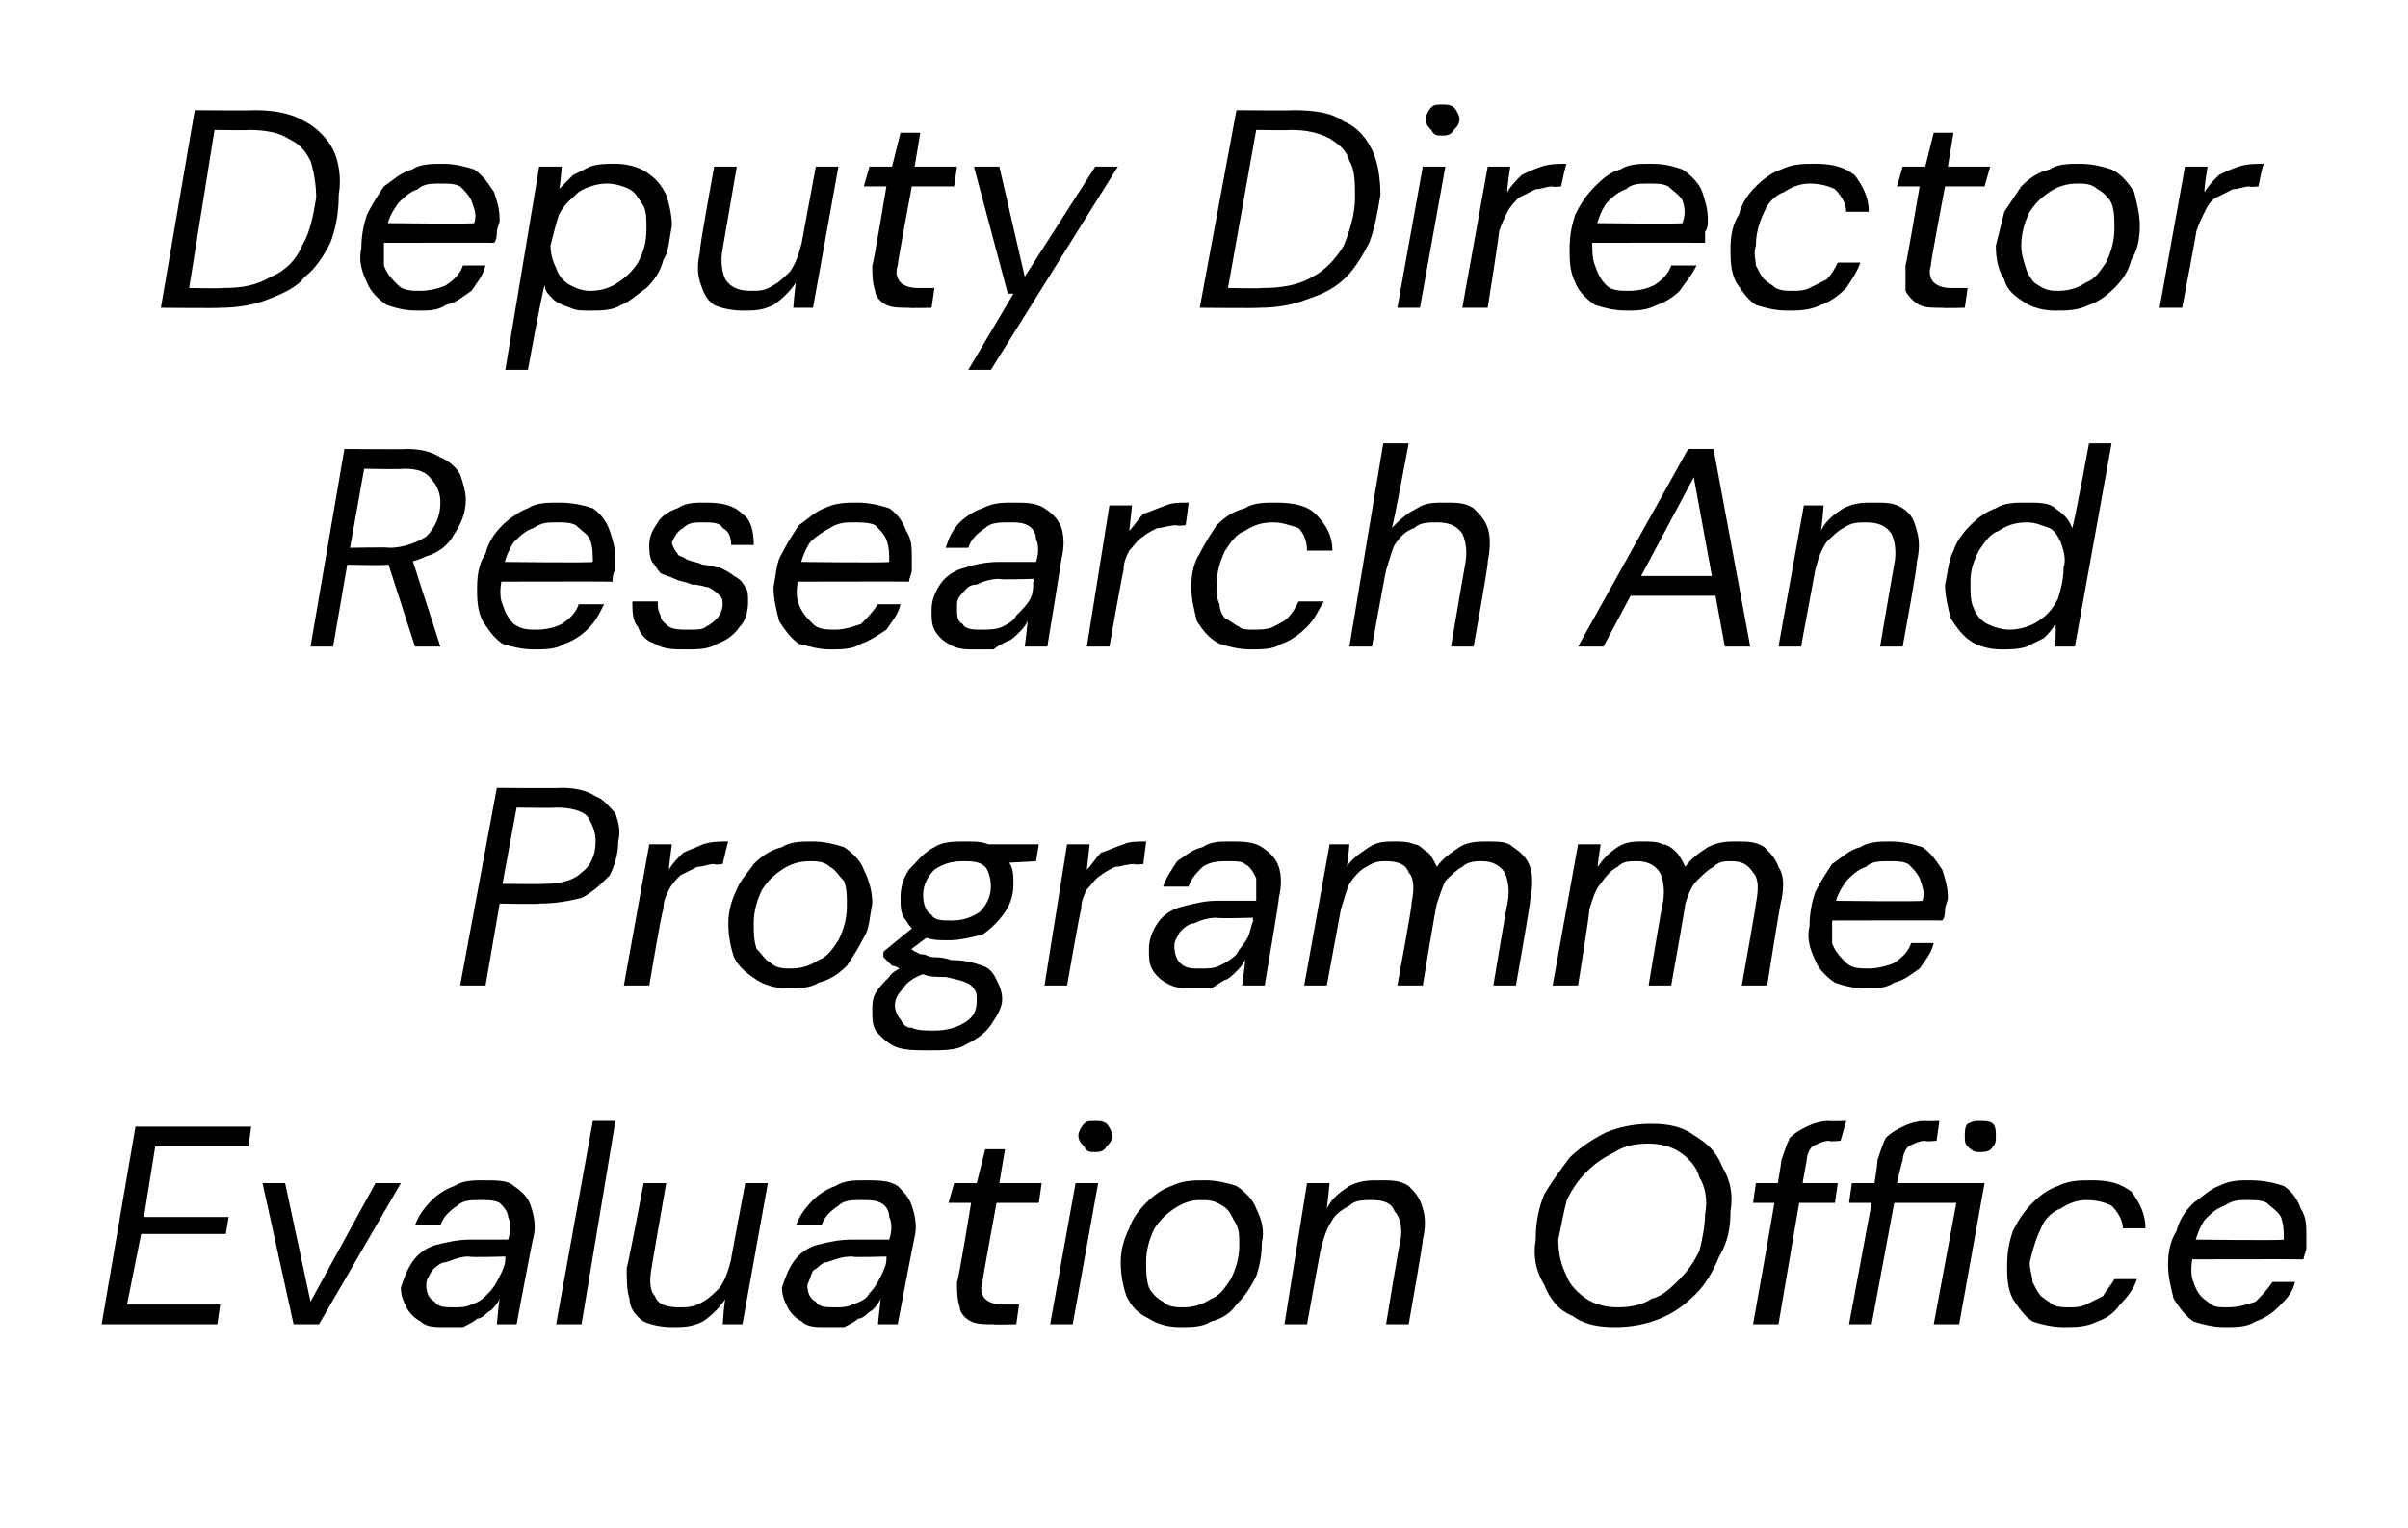
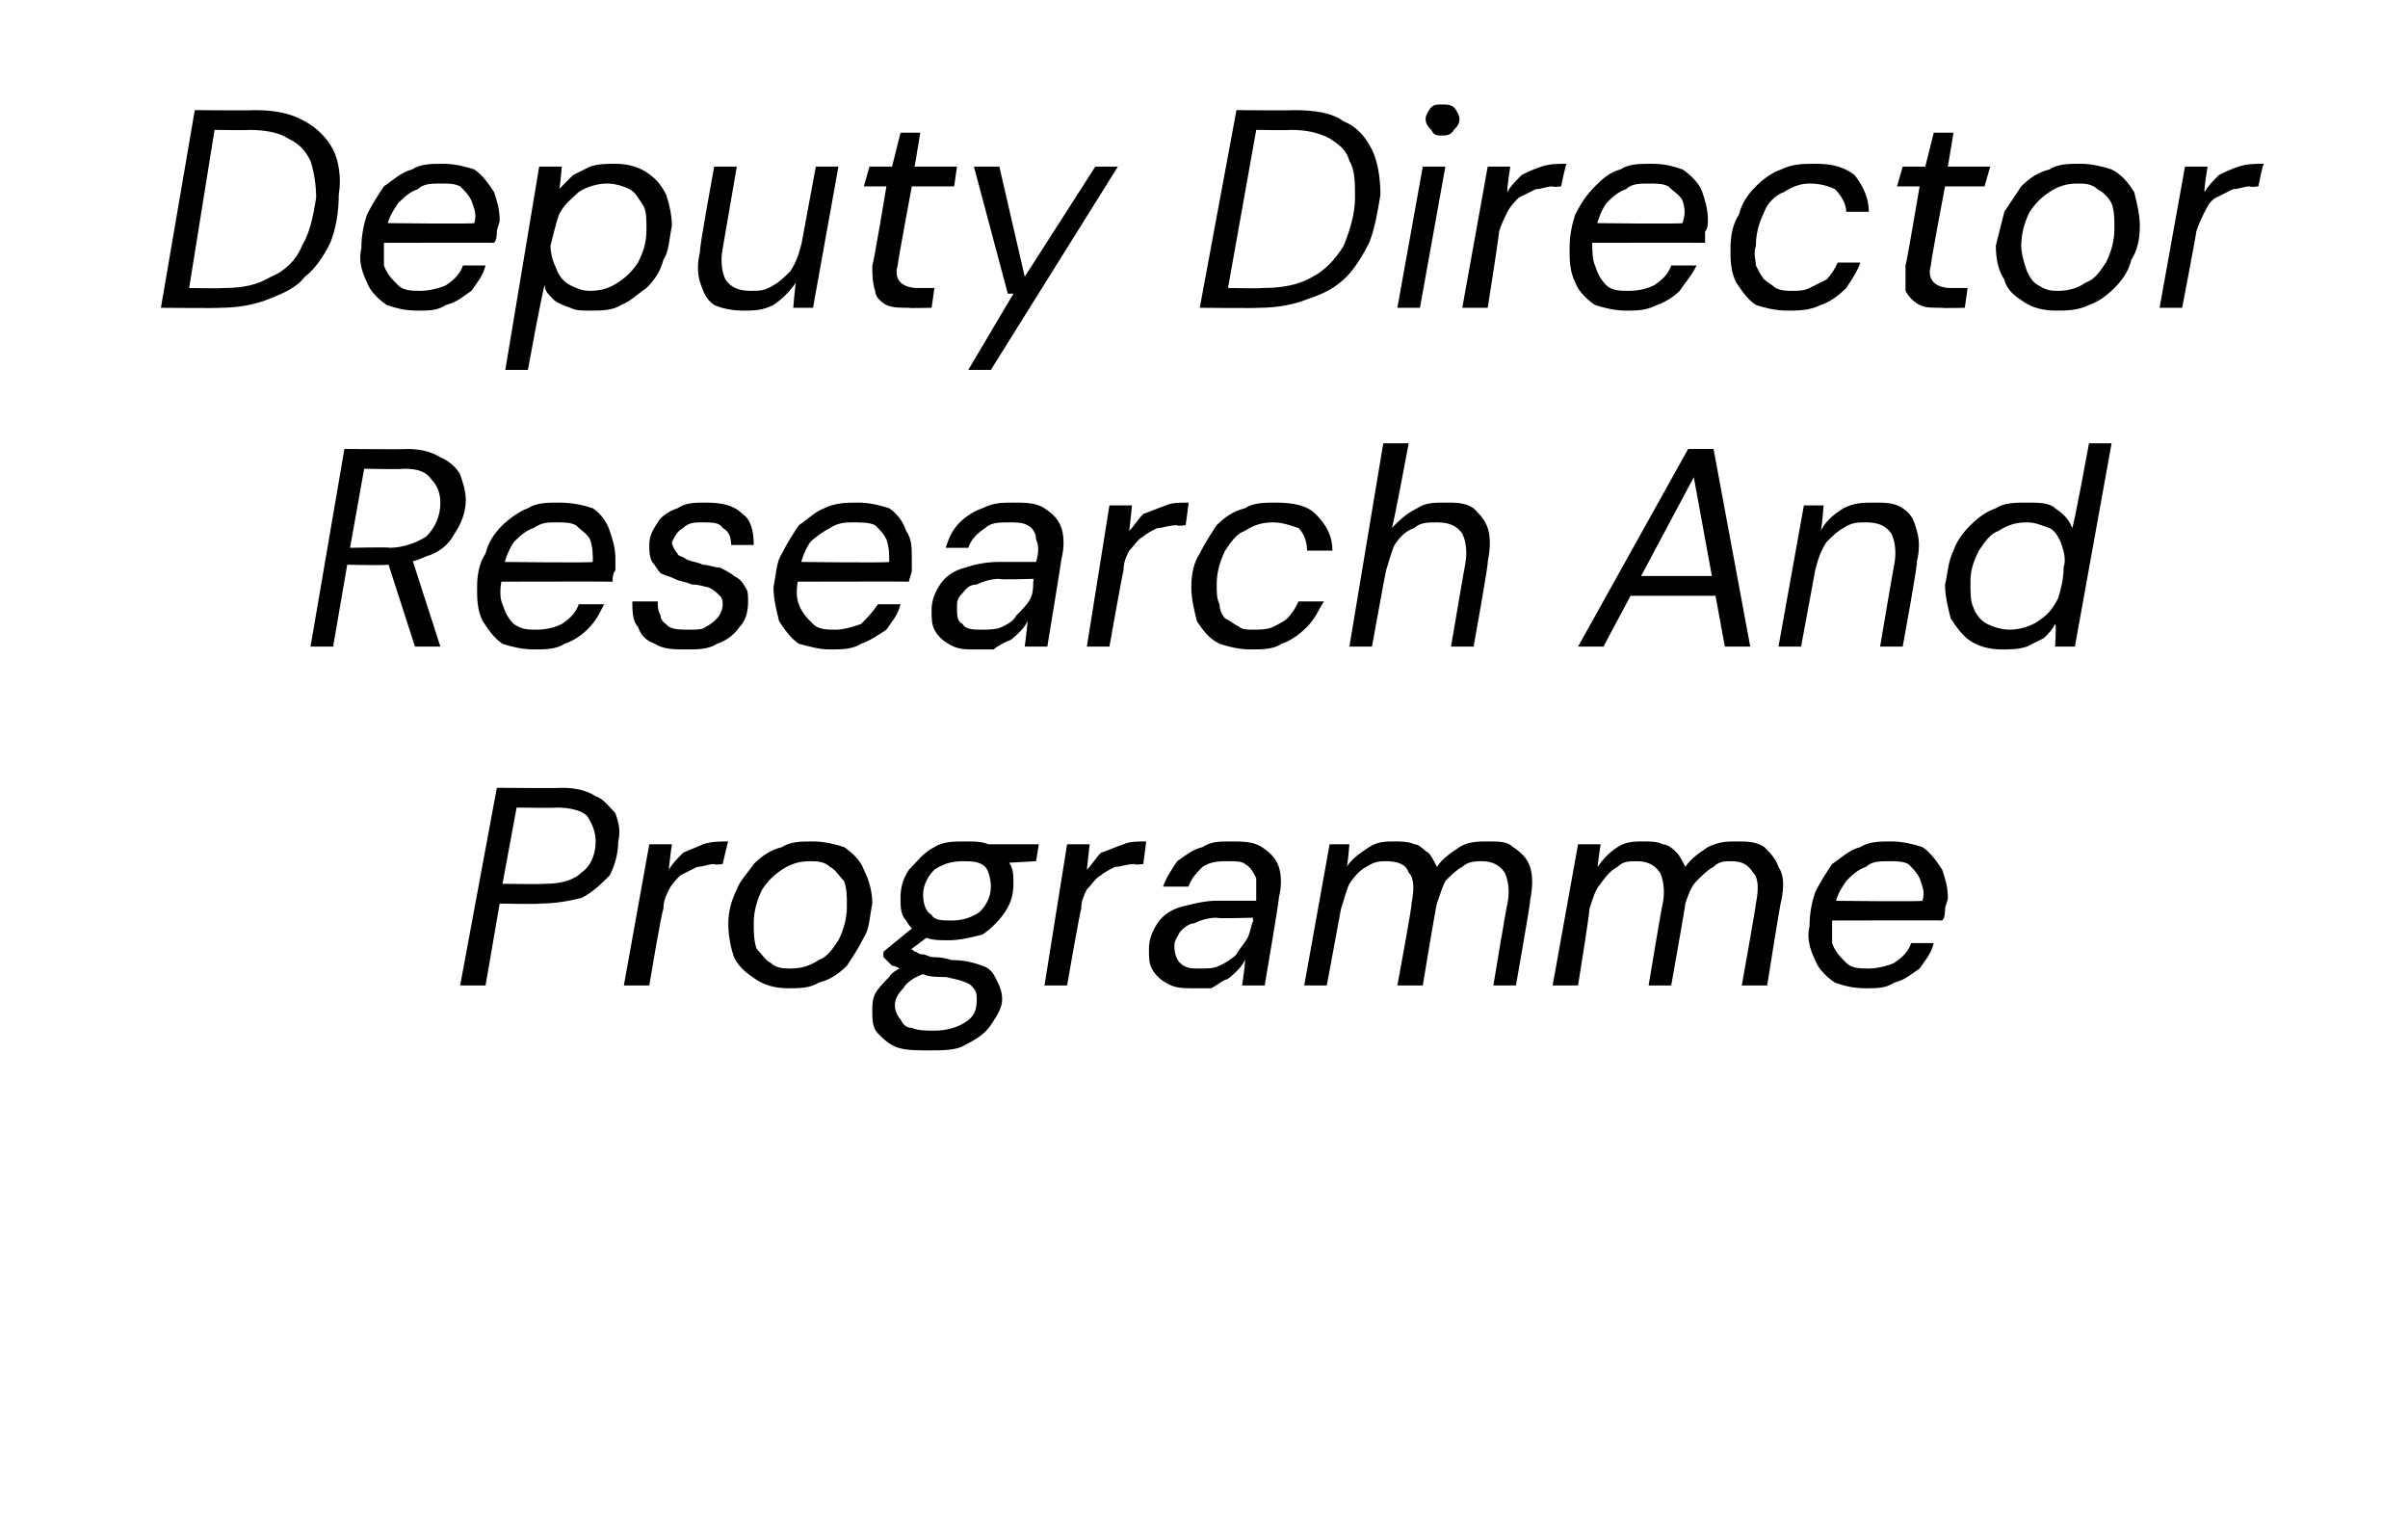
<svg xmlns="http://www.w3.org/2000/svg" version="1.1" width="85.3px" height="54.1px" viewBox="0 -1 85.3 54.1" style="top:-1px">
  <desc>Deputy Director Research And Programme Evaluation Office</desc>
  <defs />
  <g id="Polygon52217">
-     <path d="M 3.6 45.9 L 4.8 38.9 L 8.9 38.9 L 8.8 39.6 L 5.5 39.6 L 5.1 42.1 L 8.1 42.1 L 8 42.7 L 5 42.7 L 4.5 45.2 L 7.8 45.2 L 7.7 45.9 L 3.6 45.9 Z M 10.4 45.9 L 9.3 40.9 L 10.1 40.9 L 11 45.1 L 13.3 40.9 L 14.2 40.9 L 11.3 45.9 L 10.4 45.9 Z M 15.8 46 C 15.4 46 15.1 46 14.9 45.8 C 14.7 45.7 14.5 45.5 14.4 45.3 C 14.3 45.1 14.2 44.9 14.2 44.6 C 14.3 44.3 14.4 44 14.6 43.7 C 14.8 43.4 15.1 43.2 15.4 43.1 C 15.8 43 16.2 42.9 16.7 42.9 C 16.7 42.9 18 42.9 18 42.9 C 18.1 42.6 18.1 42.3 18 42.1 C 18 41.9 17.8 41.7 17.7 41.6 C 17.5 41.5 17.3 41.5 17 41.5 C 16.7 41.5 16.4 41.5 16.2 41.7 C 15.9 41.9 15.7 42.1 15.6 42.4 C 15.6 42.4 14.7 42.4 14.7 42.4 C 14.8 42.1 15 41.8 15.3 41.5 C 15.5 41.3 15.8 41.1 16.1 41 C 16.4 40.8 16.8 40.8 17.1 40.8 C 17.6 40.8 18 40.8 18.2 41 C 18.5 41.2 18.7 41.4 18.8 41.7 C 18.9 42 19 42.4 18.9 42.8 C 18.88 42.8 18.3 45.9 18.3 45.9 L 17.6 45.9 C 17.6 45.9 17.68 45.03 17.7 45 C 17.6 45.2 17.5 45.3 17.4 45.4 C 17.2 45.5 17.1 45.7 16.9 45.7 C 16.8 45.8 16.6 45.9 16.4 46 C 16.2 46 16 46 15.8 46 Z M 16.1 45.3 C 16.3 45.3 16.5 45.3 16.7 45.2 C 17 45.1 17.1 45 17.3 44.8 C 17.5 44.6 17.6 44.4 17.7 44.2 C 17.8 44 17.9 43.8 17.9 43.6 C 17.9 43.58 17.9 43.5 17.9 43.5 C 17.9 43.5 16.65 43.54 16.6 43.5 C 16.3 43.5 16.1 43.6 15.8 43.7 C 15.6 43.7 15.4 43.9 15.3 44 C 15.2 44.2 15.1 44.3 15.1 44.5 C 15.1 44.8 15.2 45 15.4 45.1 C 15.5 45.3 15.8 45.3 16.1 45.3 Z M 19.7 45.9 L 21 38.7 L 21.8 38.7 L 20.6 45.9 L 19.7 45.9 Z M 23.8 46 C 23.4 46 23 45.9 22.8 45.8 C 22.5 45.6 22.3 45.3 22.3 45 C 22.2 44.7 22.2 44.3 22.2 43.9 C 22.24 43.87 22.8 40.9 22.8 40.9 L 23.6 40.9 C 23.6 40.9 23.09 43.81 23.1 43.8 C 23 44.3 23 44.7 23.2 44.9 C 23.3 45.2 23.6 45.3 24.1 45.3 C 24.3 45.3 24.6 45.3 24.9 45.1 C 25.1 45 25.3 44.8 25.5 44.6 C 25.7 44.3 25.8 44 25.9 43.6 C 25.88 43.64 26.4 40.9 26.4 40.9 L 27.2 40.9 L 26.3 45.9 L 25.6 45.9 C 25.6 45.9 25.66 45.03 25.7 45 C 25.5 45.3 25.2 45.6 24.9 45.8 C 24.5 46 24.2 46 23.8 46 Z M 29.3 46 C 28.9 46 28.6 46 28.4 45.8 C 28.2 45.7 28 45.5 27.9 45.3 C 27.8 45.1 27.7 44.9 27.7 44.6 C 27.8 44.3 27.9 44 28.1 43.7 C 28.3 43.4 28.6 43.2 28.9 43.1 C 29.3 43 29.7 42.9 30.2 42.9 C 30.2 42.9 31.5 42.9 31.5 42.9 C 31.6 42.6 31.6 42.3 31.5 42.1 C 31.5 41.9 31.4 41.7 31.2 41.6 C 31 41.5 30.8 41.5 30.5 41.5 C 30.2 41.5 29.9 41.5 29.7 41.7 C 29.4 41.9 29.2 42.1 29.1 42.4 C 29.1 42.4 28.2 42.4 28.2 42.4 C 28.3 42.1 28.5 41.8 28.8 41.5 C 29 41.3 29.3 41.1 29.6 41 C 29.9 40.8 30.3 40.8 30.6 40.8 C 31.1 40.8 31.5 40.8 31.8 41 C 32 41.2 32.2 41.4 32.3 41.7 C 32.4 42 32.5 42.4 32.4 42.8 C 32.39 42.8 31.8 45.9 31.8 45.9 L 31.1 45.9 C 31.1 45.9 31.19 45.03 31.2 45 C 31.1 45.2 31 45.3 30.9 45.4 C 30.7 45.5 30.6 45.7 30.4 45.7 C 30.3 45.8 30.1 45.9 29.9 46 C 29.8 46 29.5 46 29.3 46 Z M 29.6 45.3 C 29.8 45.3 30 45.3 30.2 45.2 C 30.5 45.1 30.7 45 30.8 44.8 C 31 44.6 31.1 44.4 31.2 44.2 C 31.3 44 31.4 43.8 31.4 43.6 C 31.41 43.58 31.4 43.5 31.4 43.5 C 31.4 43.5 30.16 43.54 30.2 43.5 C 29.8 43.5 29.6 43.6 29.3 43.7 C 29.1 43.7 29 43.9 28.8 44 C 28.7 44.2 28.7 44.3 28.6 44.5 C 28.6 44.8 28.7 45 28.9 45.1 C 29 45.3 29.3 45.3 29.6 45.3 Z M 35.2 45.9 C 34.9 45.9 34.6 45.9 34.4 45.8 C 34.2 45.7 34 45.5 34 45.3 C 33.9 45 33.9 44.7 33.9 44.4 C 33.95 44.38 34.4 41.6 34.4 41.6 L 33.6 41.6 L 33.8 40.9 L 34.6 40.9 L 34.9 39.7 L 35.6 39.7 L 35.4 40.9 L 36.9 40.9 L 36.8 41.6 L 35.3 41.6 C 35.3 41.6 34.79 44.38 34.8 44.4 C 34.7 44.7 34.8 44.9 34.9 45 C 35 45.1 35.2 45.2 35.5 45.2 C 35.48 45.2 36.1 45.2 36.1 45.2 L 36 45.9 C 36 45.9 35.2 45.92 35.2 45.9 Z M 37.2 45.9 L 38.1 40.9 L 38.9 40.9 L 38 45.9 L 37.2 45.9 Z M 38.8 39.8 C 38.6 39.8 38.5 39.8 38.4 39.6 C 38.3 39.5 38.2 39.4 38.2 39.2 C 38.2 39.1 38.3 38.9 38.4 38.8 C 38.5 38.7 38.6 38.7 38.8 38.7 C 38.9 38.7 39.1 38.7 39.2 38.8 C 39.3 38.9 39.4 39.1 39.4 39.2 C 39.4 39.4 39.3 39.5 39.2 39.6 C 39.1 39.8 38.9 39.8 38.8 39.8 Z M 41.8 46 C 41.4 46 41 45.9 40.7 45.7 C 40.3 45.5 40.1 45.3 39.9 44.9 C 39.8 44.6 39.7 44.2 39.7 43.7 C 39.7 43.3 39.8 42.9 40 42.5 C 40.1 42.2 40.3 41.9 40.6 41.6 C 40.9 41.3 41.2 41.1 41.5 41 C 41.9 40.8 42.3 40.8 42.7 40.8 C 43.1 40.8 43.5 40.9 43.8 41 C 44.1 41.2 44.4 41.5 44.5 41.8 C 44.7 42.2 44.8 42.6 44.7 43 C 44.7 43.5 44.6 43.9 44.5 44.2 C 44.3 44.6 44.1 44.9 43.8 45.2 C 43.6 45.5 43.3 45.7 42.9 45.8 C 42.6 46 42.2 46 41.8 46 Z M 41.9 45.3 C 42.3 45.3 42.6 45.2 42.9 45 C 43.2 44.9 43.4 44.6 43.6 44.3 C 43.8 43.9 43.9 43.5 43.9 43.1 C 43.9 42.7 43.9 42.5 43.7 42.2 C 43.6 42 43.5 41.8 43.3 41.7 C 43 41.5 42.8 41.5 42.5 41.5 C 42.2 41.5 41.9 41.6 41.6 41.8 C 41.3 42 41.1 42.2 40.9 42.5 C 40.7 42.9 40.6 43.3 40.6 43.7 C 40.6 44 40.6 44.3 40.7 44.6 C 40.8 44.8 41 45 41.2 45.1 C 41.4 45.3 41.7 45.3 41.9 45.3 Z M 45.5 45.9 L 46.3 40.9 L 47.1 40.9 C 47.1 40.9 47.01 41.76 47 41.8 C 47.2 41.4 47.5 41.2 47.8 41 C 48.2 40.8 48.5 40.8 48.9 40.8 C 49.3 40.8 49.6 40.8 49.9 41 C 50.1 41.2 50.3 41.4 50.4 41.8 C 50.5 42.1 50.5 42.5 50.4 42.9 C 50.43 42.91 49.9 45.9 49.9 45.9 L 49.1 45.9 C 49.1 45.9 49.57 43 49.6 43 C 49.7 42.5 49.6 42.1 49.4 41.9 C 49.3 41.6 49 41.5 48.6 41.5 C 48.3 41.5 48 41.5 47.8 41.7 C 47.6 41.8 47.3 42 47.2 42.2 C 47 42.5 46.9 42.8 46.8 43.2 C 46.79 43.16 46.3 45.9 46.3 45.9 L 45.5 45.9 Z M 57.2 46 C 56.6 46 56.1 45.9 55.7 45.6 C 55.2 45.4 54.9 45 54.7 44.5 C 54.4 44 54.3 43.5 54.4 42.9 C 54.4 42.3 54.5 41.8 54.7 41.3 C 55 40.8 55.3 40.4 55.6 40 C 56 39.6 56.5 39.3 56.9 39.1 C 57.4 38.9 57.9 38.8 58.5 38.8 C 59.1 38.8 59.6 38.9 60 39.2 C 60.5 39.5 60.8 39.8 61 40.3 C 61.3 40.8 61.4 41.3 61.3 41.9 C 61.3 42.5 61.2 43 60.9 43.5 C 60.7 44 60.4 44.5 60.1 44.8 C 59.7 45.2 59.3 45.5 58.8 45.7 C 58.3 45.9 57.8 46 57.2 46 Z M 57.3 45.3 C 57.8 45.3 58.2 45.2 58.5 45 C 58.9 44.9 59.2 44.6 59.5 44.3 C 59.8 44 60 43.7 60.2 43.3 C 60.3 42.9 60.4 42.4 60.4 42 C 60.5 41.5 60.4 41 60.2 40.7 C 60.1 40.3 59.8 40 59.5 39.8 C 59.2 39.6 58.8 39.5 58.4 39.5 C 57.9 39.5 57.5 39.6 57.2 39.8 C 56.8 40 56.5 40.2 56.2 40.5 C 55.9 40.8 55.7 41.1 55.5 41.5 C 55.4 41.9 55.3 42.4 55.2 42.9 C 55.2 43.4 55.3 43.8 55.5 44.2 C 55.6 44.5 55.9 44.8 56.2 45 C 56.5 45.2 56.9 45.3 57.3 45.3 Z M 62.1 45.9 C 62.1 45.9 63.14 40.1 63.1 40.1 C 63.2 39.8 63.3 39.5 63.4 39.3 C 63.6 39.1 63.8 39 64 38.9 C 64.2 38.8 64.5 38.7 64.8 38.7 C 64.8 38.72 65.4 38.7 65.4 38.7 L 65.2 39.4 C 65.2 39.4 64.81 39.44 64.8 39.4 C 64.6 39.4 64.4 39.5 64.2 39.6 C 64.1 39.7 64 39.9 64 40.1 C 63.98 40.12 63 45.9 63 45.9 L 62.1 45.9 Z M 62.1 41.6 L 62.2 40.9 L 65.1 40.9 L 65 41.6 L 62.1 41.6 Z M 65.5 45.9 L 66.3 41.6 L 65.5 41.6 L 65.6 40.9 L 66.4 40.9 C 66.4 40.9 66.53 40.1 66.5 40.1 C 66.6 39.8 66.7 39.5 66.8 39.3 C 67 39.1 67.2 39 67.4 38.9 C 67.6 38.8 67.9 38.7 68.2 38.7 C 68.2 38.72 68.7 38.7 68.7 38.7 L 68.6 39.4 C 68.6 39.4 68.2 39.44 68.2 39.4 C 68 39.4 67.8 39.5 67.6 39.6 C 67.5 39.7 67.4 39.9 67.4 40.1 C 67.37 40.12 67.2 40.9 67.2 40.9 L 70.3 40.9 L 69.4 45.9 L 68.5 45.9 L 69.3 41.6 L 67.1 41.6 L 66.3 45.9 L 65.5 45.9 Z M 70.1 39.8 C 70 39.8 69.9 39.8 69.7 39.6 C 69.6 39.5 69.6 39.4 69.6 39.2 C 69.6 39.1 69.6 38.9 69.7 38.8 C 69.9 38.7 70 38.7 70.1 38.7 C 70.3 38.7 70.5 38.7 70.6 38.8 C 70.7 38.9 70.7 39.1 70.7 39.2 C 70.7 39.4 70.7 39.5 70.6 39.6 C 70.5 39.8 70.3 39.8 70.1 39.8 Z M 73.1 46 C 72.7 46 72.3 45.9 72 45.8 C 71.7 45.6 71.5 45.3 71.3 45 C 71.1 44.6 71.1 44.2 71.1 43.8 C 71.1 43.3 71.2 42.9 71.3 42.6 C 71.5 42.2 71.7 41.9 72 41.6 C 72.3 41.3 72.6 41.1 72.9 41 C 73.3 40.8 73.7 40.8 74.1 40.8 C 74.7 40.8 75.1 40.9 75.5 41.2 C 75.8 41.6 76 42 76 42.5 C 76 42.5 75.2 42.5 75.2 42.5 C 75.2 42.2 75 41.9 74.8 41.7 C 74.6 41.6 74.3 41.5 73.9 41.5 C 73.6 41.5 73.3 41.6 73 41.8 C 72.7 41.9 72.4 42.2 72.3 42.5 C 72.1 42.9 72 43.3 71.9 43.7 C 71.9 44 72 44.2 72 44.4 C 72.1 44.6 72.2 44.8 72.3 44.9 C 72.4 45 72.6 45.1 72.7 45.2 C 72.9 45.3 73.1 45.3 73.3 45.3 C 73.5 45.3 73.7 45.3 73.9 45.2 C 74.1 45.1 74.3 45 74.5 44.9 C 74.6 44.7 74.8 44.5 74.9 44.3 C 74.9 44.3 75.7 44.3 75.7 44.3 C 75.6 44.6 75.4 44.9 75.1 45.2 C 74.9 45.5 74.6 45.7 74.3 45.8 C 73.9 46 73.5 46 73.1 46 Z M 78.8 46 C 78.4 46 78 45.9 77.7 45.8 C 77.4 45.6 77.2 45.3 77 45 C 76.9 44.6 76.8 44.2 76.8 43.8 C 76.8 43.3 76.9 42.9 77.1 42.6 C 77.2 42.2 77.4 41.9 77.7 41.6 C 78 41.4 78.3 41.1 78.6 41 C 79 40.8 79.3 40.8 79.7 40.8 C 80.2 40.8 80.6 40.9 80.9 41 C 81.2 41.2 81.4 41.5 81.5 41.8 C 81.7 42.1 81.7 42.4 81.7 42.8 C 81.7 42.9 81.7 43.1 81.7 43.2 C 81.7 43.3 81.6 43.5 81.6 43.6 C 81.59 43.59 77.5 43.6 77.5 43.6 L 77.6 42.9 C 77.6 42.9 80.88 42.94 80.9 42.9 C 80.9 42.6 80.9 42.4 80.8 42.1 C 80.7 41.9 80.5 41.8 80.3 41.6 C 80.1 41.5 79.9 41.5 79.6 41.5 C 79.3 41.5 79.1 41.5 78.8 41.7 C 78.5 41.8 78.3 42 78.1 42.2 C 77.9 42.5 77.8 42.8 77.7 43.2 C 77.7 43.2 77.7 43.4 77.7 43.4 C 77.6 43.8 77.6 44.2 77.7 44.4 C 77.8 44.7 77.9 44.9 78.2 45.1 C 78.4 45.3 78.6 45.3 78.9 45.3 C 79.3 45.3 79.6 45.2 79.9 45.1 C 80.1 44.9 80.3 44.7 80.5 44.4 C 80.5 44.4 81.3 44.4 81.3 44.4 C 81.2 44.8 81 45 80.7 45.3 C 80.5 45.5 80.2 45.7 79.9 45.8 C 79.6 46 79.2 46 78.8 46 Z " stroke="none" fill="#000" />
-   </g>
+     </g>
  <g id="Polygon52216">
    <path d="M 16.3 33.9 L 17.6 26.9 C 17.6 26.9 19.86 26.92 19.9 26.9 C 20.4 26.9 20.8 27 21.1 27.2 C 21.4 27.3 21.6 27.6 21.8 27.8 C 21.9 28.1 22 28.4 21.9 28.8 C 21.9 29.2 21.8 29.6 21.6 30 C 21.3 30.3 21 30.6 20.6 30.8 C 20.2 30.9 19.7 31 19.1 31 C 19.14 31.03 17.7 31 17.7 31 L 17.2 33.9 L 16.3 33.9 Z M 17.8 30.3 C 17.8 30.3 19.25 30.32 19.3 30.3 C 19.8 30.3 20.3 30.2 20.6 29.9 C 20.9 29.7 21.1 29.3 21.1 28.8 C 21.1 28.5 21 28.2 20.8 27.9 C 20.6 27.7 20.2 27.6 19.7 27.6 C 19.72 27.62 18.3 27.6 18.3 27.6 L 17.8 30.3 Z M 22.1 33.9 L 23 28.9 L 23.8 28.9 C 23.8 28.9 23.68 29.78 23.7 29.8 C 23.8 29.6 24 29.4 24.2 29.2 C 24.4 29.1 24.7 29 24.9 28.9 C 25.2 28.8 25.5 28.8 25.8 28.8 C 25.79 28.76 25.6 29.6 25.6 29.6 C 25.6 29.6 25.34 29.64 25.3 29.6 C 25.1 29.6 24.9 29.7 24.7 29.7 C 24.5 29.8 24.3 29.9 24.1 30 C 24 30.1 23.8 30.3 23.7 30.5 C 23.6 30.7 23.5 30.9 23.5 31.2 C 23.45 31.19 23 33.9 23 33.9 L 22.1 33.9 Z M 27.9 34 C 27.5 34 27.1 33.9 26.8 33.7 C 26.5 33.5 26.2 33.3 26 32.9 C 25.9 32.6 25.8 32.2 25.8 31.7 C 25.8 31.3 25.9 30.9 26.1 30.5 C 26.2 30.2 26.5 29.9 26.7 29.6 C 27 29.3 27.3 29.1 27.7 29 C 28 28.8 28.4 28.8 28.8 28.8 C 29.2 28.8 29.6 28.9 29.9 29 C 30.2 29.2 30.5 29.5 30.6 29.8 C 30.8 30.2 30.9 30.6 30.9 31 C 30.8 31.5 30.8 31.9 30.6 32.2 C 30.4 32.6 30.2 32.9 30 33.2 C 29.7 33.5 29.4 33.7 29 33.8 C 28.7 34 28.3 34 27.9 34 Z M 28 33.3 C 28.4 33.3 28.7 33.2 29 33 C 29.3 32.9 29.5 32.6 29.7 32.3 C 29.9 31.9 30 31.5 30 31.1 C 30 30.7 30 30.5 29.9 30.2 C 29.7 30 29.6 29.8 29.4 29.7 C 29.2 29.5 28.9 29.5 28.7 29.5 C 28.3 29.5 28 29.6 27.7 29.8 C 27.4 30 27.2 30.2 27 30.5 C 26.8 30.9 26.7 31.3 26.7 31.7 C 26.7 32 26.7 32.3 26.8 32.6 C 27 32.8 27.1 33 27.3 33.1 C 27.5 33.3 27.8 33.3 28 33.3 Z M 32.9 36.2 C 32.5 36.2 32.1 36.2 31.8 36.1 C 31.5 36 31.3 35.8 31.1 35.6 C 30.9 35.4 30.9 35.1 30.9 34.8 C 30.9 34.6 30.9 34.4 31 34.2 C 31.1 34 31.3 33.8 31.5 33.6 C 31.6 33.4 31.9 33.3 32.2 33.1 C 32.2 33.1 32.7 33.5 32.7 33.5 C 32.4 33.6 32.1 33.8 32 34 C 31.8 34.2 31.7 34.4 31.7 34.6 C 31.7 34.8 31.8 35 31.9 35.1 C 32 35.3 32.1 35.4 32.3 35.4 C 32.5 35.5 32.8 35.5 33.1 35.5 C 33.5 35.5 33.9 35.4 34.2 35.2 C 34.5 35 34.6 34.8 34.6 34.4 C 34.6 34.2 34.6 34.1 34.4 33.9 C 34.3 33.8 34 33.7 33.5 33.6 C 33.2 33.6 32.9 33.6 32.7 33.5 C 32.4 33.5 32.2 33.4 32 33.4 C 31.9 33.3 31.7 33.2 31.6 33.2 C 31.5 33.1 31.4 33 31.3 32.9 C 31.28 32.9 31.3 32.7 31.3 32.7 L 32.4 31.8 L 33.1 32 L 31.9 32.9 C 31.9 32.9 32.12 32.5 32.1 32.5 C 32.2 32.6 32.3 32.6 32.4 32.7 C 32.5 32.7 32.5 32.8 32.7 32.8 C 32.8 32.8 32.9 32.9 33.1 32.9 C 33.2 32.9 33.4 32.9 33.7 33 C 34.2 33 34.5 33.1 34.8 33.2 C 35.1 33.3 35.2 33.5 35.3 33.7 C 35.4 33.9 35.5 34.1 35.5 34.4 C 35.5 34.7 35.3 35 35.1 35.3 C 34.9 35.6 34.6 35.8 34.2 36 C 33.9 36.2 33.4 36.2 32.9 36.2 Z M 33.6 32.3 C 33.2 32.3 32.9 32.3 32.6 32.1 C 32.4 32 32.2 31.8 32.1 31.6 C 31.9 31.4 31.9 31.1 31.9 30.8 C 31.9 30.4 32 30.1 32.2 29.8 C 32.5 29.5 32.7 29.2 33.1 29 C 33.4 28.8 33.8 28.8 34.2 28.8 C 34.6 28.8 34.9 28.8 35.2 29 C 35.4 29.1 35.6 29.3 35.7 29.5 C 35.9 29.7 35.9 30 35.9 30.3 C 35.9 30.7 35.8 31 35.6 31.3 C 35.4 31.6 35.1 31.9 34.8 32.1 C 34.4 32.2 34 32.3 33.6 32.3 Z M 33.7 31.6 C 34.1 31.6 34.4 31.5 34.7 31.3 C 34.9 31.1 35.1 30.8 35.1 30.4 C 35.1 30.1 35 29.8 34.9 29.7 C 34.7 29.5 34.4 29.5 34.1 29.5 C 33.7 29.5 33.4 29.6 33.1 29.8 C 32.9 30 32.7 30.3 32.7 30.7 C 32.7 31 32.8 31.3 33 31.4 C 33.1 31.6 33.4 31.6 33.7 31.6 Z M 34.9 29.6 L 34.8 28.9 L 36.8 28.9 L 36.7 29.5 L 34.9 29.6 Z M 37 33.9 L 37.8 28.9 L 38.6 28.9 C 38.6 28.9 38.5 29.78 38.5 29.8 C 38.7 29.6 38.8 29.4 39 29.2 C 39.3 29.1 39.5 29 39.8 28.9 C 40 28.8 40.3 28.8 40.6 28.8 C 40.61 28.76 40.5 29.6 40.5 29.6 C 40.5 29.6 40.16 29.64 40.2 29.6 C 39.9 29.6 39.7 29.7 39.5 29.7 C 39.3 29.8 39.1 29.9 39 30 C 38.8 30.1 38.7 30.3 38.5 30.5 C 38.4 30.7 38.3 30.9 38.3 31.2 C 38.27 31.19 37.8 33.9 37.8 33.9 L 37 33.9 Z M 42.3 34 C 41.9 34 41.6 34 41.3 33.8 C 41.1 33.7 40.9 33.5 40.8 33.3 C 40.7 33.1 40.7 32.9 40.7 32.6 C 40.7 32.3 40.8 32 41 31.7 C 41.2 31.4 41.5 31.2 41.9 31.1 C 42.3 31 42.7 30.9 43.1 30.9 C 43.1 30.9 44.5 30.9 44.5 30.9 C 44.5 30.6 44.5 30.3 44.5 30.1 C 44.4 29.9 44.3 29.7 44.1 29.6 C 44 29.5 43.8 29.5 43.5 29.5 C 43.2 29.5 42.9 29.5 42.6 29.7 C 42.4 29.9 42.2 30.1 42.1 30.4 C 42.1 30.4 41.2 30.4 41.2 30.4 C 41.3 30.1 41.5 29.8 41.7 29.5 C 42 29.3 42.2 29.1 42.6 29 C 42.9 28.8 43.2 28.8 43.6 28.8 C 44 28.8 44.4 28.8 44.7 29 C 45 29.2 45.2 29.4 45.3 29.7 C 45.4 30 45.4 30.4 45.3 30.8 C 45.33 30.8 44.8 33.9 44.8 33.9 L 44 33.9 C 44 33.9 44.13 33.03 44.1 33 C 44 33.2 43.9 33.3 43.8 33.4 C 43.7 33.5 43.5 33.7 43.4 33.7 C 43.2 33.8 43.1 33.9 42.9 34 C 42.7 34 42.5 34 42.3 34 Z M 42.5 33.3 C 42.8 33.3 43 33.3 43.2 33.2 C 43.4 33.1 43.6 33 43.8 32.8 C 43.9 32.6 44.1 32.4 44.2 32.2 C 44.3 32 44.3 31.8 44.4 31.6 C 44.35 31.58 44.4 31.5 44.4 31.5 C 44.4 31.5 43.1 31.54 43.1 31.5 C 42.8 31.5 42.5 31.6 42.3 31.7 C 42.1 31.7 41.9 31.9 41.8 32 C 41.7 32.2 41.6 32.3 41.6 32.5 C 41.6 32.8 41.7 33 41.8 33.1 C 42 33.3 42.2 33.3 42.5 33.3 Z M 46.2 33.9 L 47.1 28.9 L 47.8 28.9 C 47.8 28.9 47.74 29.68 47.7 29.7 C 47.9 29.4 48.2 29.2 48.5 29 C 48.8 28.8 49.1 28.8 49.4 28.8 C 49.6 28.8 49.9 28.8 50.1 28.9 C 50.3 28.9 50.4 29.1 50.6 29.2 C 50.7 29.3 50.8 29.5 50.9 29.7 C 51.1 29.4 51.4 29.2 51.7 29 C 52 28.8 52.4 28.8 52.7 28.8 C 53.1 28.8 53.4 28.8 53.6 29 C 53.9 29.2 54.1 29.4 54.2 29.7 C 54.3 30 54.3 30.4 54.2 30.9 C 54.23 30.91 53.7 33.9 53.7 33.9 L 52.9 33.9 C 52.9 33.9 53.38 31 53.4 31 C 53.5 30.5 53.4 30.1 53.3 29.9 C 53.1 29.6 52.8 29.5 52.5 29.5 C 52.3 29.5 52 29.5 51.8 29.7 C 51.6 29.8 51.4 30 51.2 30.2 C 51.1 30.4 51 30.7 50.9 31 C 50.87 31.05 50.4 33.9 50.4 33.9 L 49.5 33.9 C 49.5 33.9 50.04 31 50 31 C 50.1 30.5 50.1 30.1 49.9 29.9 C 49.8 29.6 49.5 29.5 49.1 29.5 C 48.9 29.5 48.7 29.5 48.4 29.7 C 48.2 29.8 48 30 47.8 30.3 C 47.7 30.5 47.6 30.9 47.5 31.2 C 47.49 31.24 47 33.9 47 33.9 L 46.2 33.9 Z M 55 33.9 L 55.9 28.9 L 56.7 28.9 C 56.7 28.9 56.58 29.68 56.6 29.7 C 56.8 29.4 57 29.2 57.3 29 C 57.6 28.8 57.9 28.8 58.2 28.8 C 58.5 28.8 58.7 28.8 58.9 28.9 C 59.1 28.9 59.3 29.1 59.4 29.2 C 59.5 29.3 59.6 29.5 59.7 29.7 C 59.9 29.4 60.2 29.2 60.5 29 C 60.9 28.8 61.2 28.8 61.5 28.8 C 61.9 28.8 62.2 28.8 62.5 29 C 62.7 29.2 62.9 29.4 63 29.7 C 63.2 30 63.2 30.4 63.1 30.9 C 63.07 30.91 62.6 33.9 62.6 33.9 L 61.7 33.9 C 61.7 33.9 62.22 31 62.2 31 C 62.3 30.5 62.3 30.1 62.1 29.9 C 61.9 29.6 61.7 29.5 61.3 29.5 C 61.1 29.5 60.9 29.5 60.7 29.7 C 60.5 29.8 60.3 30 60.1 30.2 C 59.9 30.4 59.8 30.7 59.7 31 C 59.71 31.05 59.2 33.9 59.2 33.9 L 58.4 33.9 C 58.4 33.9 58.88 31 58.9 31 C 59 30.5 58.9 30.1 58.8 29.9 C 58.6 29.6 58.3 29.5 58 29.5 C 57.7 29.5 57.5 29.5 57.3 29.7 C 57.1 29.8 56.9 30 56.7 30.3 C 56.5 30.5 56.4 30.9 56.3 31.2 C 56.33 31.24 55.9 33.9 55.9 33.9 L 55 33.9 Z M 66.1 34 C 65.6 34 65.3 33.9 65 33.8 C 64.7 33.6 64.4 33.3 64.3 33 C 64.1 32.6 64 32.2 64.1 31.8 C 64.1 31.3 64.2 30.9 64.3 30.6 C 64.5 30.2 64.7 29.9 64.9 29.6 C 65.2 29.4 65.5 29.1 65.9 29 C 66.2 28.8 66.6 28.8 67 28.8 C 67.4 28.8 67.8 28.9 68.1 29 C 68.4 29.2 68.6 29.5 68.8 29.8 C 68.9 30.1 69 30.4 69 30.8 C 69 30.9 68.9 31.1 68.9 31.2 C 68.9 31.3 68.9 31.5 68.8 31.6 C 68.83 31.59 64.7 31.6 64.7 31.6 L 64.8 30.9 C 64.8 30.9 68.12 30.94 68.1 30.9 C 68.2 30.6 68.1 30.4 68 30.1 C 67.9 29.9 67.8 29.8 67.6 29.6 C 67.4 29.5 67.2 29.5 66.9 29.5 C 66.6 29.5 66.3 29.5 66.1 29.7 C 65.8 29.8 65.6 30 65.4 30.2 C 65.2 30.5 65 30.8 65 31.2 C 65 31.2 64.9 31.4 64.9 31.4 C 64.9 31.8 64.9 32.2 64.9 32.4 C 65 32.7 65.2 32.9 65.4 33.1 C 65.6 33.3 65.9 33.3 66.2 33.3 C 66.5 33.3 66.9 33.2 67.1 33.1 C 67.4 32.9 67.6 32.7 67.7 32.4 C 67.7 32.4 68.5 32.4 68.5 32.4 C 68.4 32.8 68.2 33 68 33.3 C 67.7 33.5 67.5 33.7 67.1 33.8 C 66.8 34 66.5 34 66.1 34 Z " stroke="none" fill="#000" />
  </g>
  <g id="Polygon52215">
    <path d="M 11 21.9 L 12.2 14.9 C 12.2 14.9 14.45 14.92 14.4 14.9 C 14.9 14.9 15.3 15 15.6 15.2 C 15.9 15.3 16.2 15.6 16.3 15.8 C 16.4 16.1 16.5 16.4 16.5 16.7 C 16.5 17.2 16.3 17.6 16.1 17.9 C 15.9 18.3 15.5 18.6 15.1 18.7 C 14.7 18.9 14.2 19 13.7 19 C 13.69 19.03 12.3 19 12.3 19 L 11.8 21.9 L 11 21.9 Z M 14.7 21.9 L 13.7 18.8 L 14.6 18.8 L 15.6 21.9 L 14.7 21.9 Z M 12.4 18.4 C 12.4 18.4 13.79 18.37 13.8 18.4 C 14.3 18.4 14.8 18.2 15.1 18 C 15.4 17.7 15.6 17.3 15.6 16.8 C 15.6 16.5 15.5 16.2 15.3 16 C 15.1 15.7 14.8 15.6 14.3 15.6 C 14.26 15.63 12.9 15.6 12.9 15.6 L 12.4 18.4 Z M 18.9 22 C 18.5 22 18.1 21.9 17.8 21.8 C 17.5 21.6 17.3 21.3 17.1 21 C 16.9 20.6 16.9 20.2 16.9 19.8 C 16.9 19.3 17 18.9 17.2 18.6 C 17.3 18.2 17.5 17.9 17.8 17.6 C 18 17.4 18.4 17.1 18.7 17 C 19 16.8 19.4 16.8 19.8 16.8 C 20.3 16.8 20.7 16.9 21 17 C 21.3 17.2 21.5 17.5 21.6 17.8 C 21.7 18.1 21.8 18.4 21.8 18.8 C 21.8 18.9 21.8 19.1 21.8 19.2 C 21.7 19.3 21.7 19.5 21.7 19.6 C 21.67 19.59 17.5 19.6 17.5 19.6 L 17.7 18.9 C 17.7 18.9 20.96 18.94 21 18.9 C 21 18.6 21 18.4 20.9 18.1 C 20.8 17.9 20.6 17.8 20.4 17.6 C 20.2 17.5 20 17.5 19.7 17.5 C 19.4 17.5 19.2 17.5 18.9 17.7 C 18.6 17.8 18.4 18 18.2 18.2 C 18 18.5 17.9 18.8 17.8 19.2 C 17.8 19.2 17.8 19.4 17.8 19.4 C 17.7 19.8 17.7 20.2 17.8 20.4 C 17.9 20.7 18 20.9 18.2 21.1 C 18.5 21.3 18.7 21.3 19 21.3 C 19.4 21.3 19.7 21.2 19.9 21.1 C 20.2 20.9 20.4 20.7 20.5 20.4 C 20.5 20.4 21.4 20.4 21.4 20.4 C 21.2 20.8 21.1 21 20.8 21.3 C 20.6 21.5 20.3 21.7 20 21.8 C 19.7 22 19.3 22 18.9 22 Z M 24.3 22 C 23.9 22 23.5 22 23.2 21.8 C 22.9 21.7 22.7 21.5 22.6 21.2 C 22.4 21 22.4 20.6 22.4 20.3 C 22.4 20.3 23.3 20.3 23.3 20.3 C 23.3 20.5 23.3 20.6 23.4 20.8 C 23.4 21 23.6 21.1 23.7 21.2 C 23.9 21.3 24.1 21.3 24.4 21.3 C 24.7 21.3 24.9 21.3 25 21.2 C 25.2 21.1 25.3 21 25.4 20.9 C 25.5 20.8 25.6 20.6 25.6 20.4 C 25.6 20.3 25.6 20.2 25.5 20.1 C 25.4 20 25.3 19.9 25.1 19.8 C 25 19.8 24.8 19.7 24.5 19.7 C 24.3 19.6 24.1 19.6 23.9 19.5 C 23.7 19.4 23.6 19.4 23.4 19.3 C 23.3 19.2 23.2 19 23.1 18.9 C 23 18.7 23 18.5 23 18.3 C 23 18 23.1 17.8 23.3 17.5 C 23.4 17.3 23.7 17.1 24 17 C 24.3 16.8 24.6 16.8 25 16.8 C 25.6 16.8 26 16.9 26.3 17.2 C 26.6 17.4 26.7 17.8 26.7 18.3 C 26.7 18.3 25.9 18.3 25.9 18.3 C 25.9 18 25.8 17.8 25.6 17.7 C 25.5 17.5 25.2 17.5 24.9 17.5 C 24.6 17.5 24.4 17.5 24.2 17.7 C 24 17.8 23.9 18 23.8 18.2 C 23.8 18.3 23.9 18.5 24 18.6 C 24 18.7 24.2 18.7 24.3 18.8 C 24.5 18.9 24.7 18.9 24.9 19 C 25.1 19 25.3 19.1 25.5 19.1 C 25.7 19.2 25.9 19.3 26 19.4 C 26.2 19.5 26.3 19.6 26.4 19.8 C 26.5 19.9 26.5 20.1 26.5 20.3 C 26.5 20.7 26.4 21 26.2 21.2 C 26 21.5 25.7 21.7 25.4 21.8 C 25.1 22 24.7 22 24.3 22 Z M 29.4 22 C 29 22 28.7 21.9 28.3 21.8 C 28 21.6 27.8 21.3 27.6 21 C 27.5 20.6 27.4 20.2 27.4 19.8 C 27.5 19.3 27.5 18.9 27.7 18.6 C 27.9 18.2 28.1 17.9 28.3 17.6 C 28.6 17.4 28.9 17.1 29.2 17 C 29.6 16.8 30 16.8 30.4 16.8 C 30.8 16.8 31.2 16.9 31.5 17 C 31.8 17.2 32 17.5 32.1 17.8 C 32.3 18.1 32.3 18.4 32.3 18.8 C 32.3 18.9 32.3 19.1 32.3 19.2 C 32.3 19.3 32.2 19.5 32.2 19.6 C 32.21 19.59 28.1 19.6 28.1 19.6 L 28.2 18.9 C 28.2 18.9 31.5 18.94 31.5 18.9 C 31.5 18.6 31.5 18.4 31.4 18.1 C 31.3 17.9 31.2 17.8 31 17.6 C 30.8 17.5 30.5 17.5 30.2 17.5 C 30 17.5 29.7 17.5 29.4 17.7 C 29.2 17.8 28.9 18 28.7 18.2 C 28.5 18.5 28.4 18.8 28.3 19.2 C 28.3 19.2 28.3 19.4 28.3 19.4 C 28.2 19.8 28.2 20.2 28.3 20.4 C 28.4 20.7 28.6 20.9 28.8 21.1 C 29 21.3 29.3 21.3 29.6 21.3 C 29.9 21.3 30.2 21.2 30.5 21.1 C 30.7 20.9 30.9 20.7 31.1 20.4 C 31.1 20.4 31.9 20.4 31.9 20.4 C 31.8 20.8 31.6 21 31.4 21.3 C 31.1 21.5 30.8 21.7 30.5 21.8 C 30.2 22 29.8 22 29.4 22 Z M 34.5 22 C 34.2 22 33.9 22 33.6 21.8 C 33.4 21.7 33.2 21.5 33.1 21.3 C 33 21.1 33 20.9 33 20.6 C 33 20.3 33.1 20 33.3 19.7 C 33.5 19.4 33.8 19.2 34.2 19.1 C 34.5 19 34.9 18.9 35.4 18.9 C 35.4 18.9 36.7 18.9 36.7 18.9 C 36.8 18.6 36.8 18.3 36.7 18.1 C 36.7 17.9 36.6 17.7 36.4 17.6 C 36.2 17.5 36 17.5 35.8 17.5 C 35.4 17.5 35.1 17.5 34.9 17.7 C 34.6 17.9 34.4 18.1 34.3 18.4 C 34.3 18.4 33.5 18.4 33.5 18.4 C 33.6 18.1 33.7 17.8 34 17.5 C 34.2 17.3 34.5 17.1 34.8 17 C 35.2 16.8 35.5 16.8 35.9 16.8 C 36.3 16.8 36.7 16.8 37 17 C 37.3 17.2 37.5 17.4 37.6 17.7 C 37.7 18 37.7 18.4 37.6 18.8 C 37.61 18.8 37.1 21.9 37.1 21.9 L 36.3 21.9 C 36.3 21.9 36.41 21.03 36.4 21 C 36.3 21.2 36.2 21.3 36.1 21.4 C 36 21.5 35.8 21.7 35.7 21.7 C 35.5 21.8 35.3 21.9 35.2 22 C 35 22 34.8 22 34.5 22 Z M 34.8 21.3 C 35 21.3 35.3 21.3 35.5 21.2 C 35.7 21.1 35.9 21 36 20.8 C 36.2 20.6 36.4 20.4 36.5 20.2 C 36.6 20 36.6 19.8 36.6 19.6 C 36.63 19.58 36.6 19.5 36.6 19.5 C 36.6 19.5 35.38 19.54 35.4 19.5 C 35.1 19.5 34.8 19.6 34.6 19.7 C 34.3 19.7 34.2 19.9 34.1 20 C 33.9 20.2 33.9 20.3 33.9 20.5 C 33.9 20.8 33.9 21 34.1 21.1 C 34.2 21.3 34.5 21.3 34.8 21.3 Z M 38.5 21.9 L 39.3 16.9 L 40.1 16.9 C 40.1 16.9 40.01 17.78 40 17.8 C 40.2 17.6 40.3 17.4 40.5 17.2 C 40.8 17.1 41 17 41.3 16.9 C 41.5 16.8 41.8 16.8 42.1 16.8 C 42.12 16.76 42 17.6 42 17.6 C 42 17.6 41.67 17.64 41.7 17.6 C 41.4 17.6 41.2 17.7 41 17.7 C 40.8 17.8 40.6 17.9 40.5 18 C 40.3 18.1 40.2 18.3 40 18.5 C 39.9 18.7 39.8 18.9 39.8 19.2 C 39.78 19.19 39.3 21.9 39.3 21.9 L 38.5 21.9 Z M 44.3 22 C 43.9 22 43.5 21.9 43.2 21.8 C 42.8 21.6 42.6 21.3 42.4 21 C 42.3 20.6 42.2 20.2 42.2 19.8 C 42.2 19.3 42.3 18.9 42.5 18.6 C 42.7 18.2 42.9 17.9 43.1 17.6 C 43.4 17.3 43.7 17.1 44.1 17 C 44.4 16.8 44.8 16.8 45.2 16.8 C 45.8 16.8 46.3 16.9 46.6 17.2 C 47 17.6 47.2 18 47.2 18.5 C 47.2 18.5 46.3 18.5 46.3 18.5 C 46.3 18.2 46.2 17.9 46 17.7 C 45.7 17.6 45.4 17.5 45.1 17.5 C 44.7 17.5 44.4 17.6 44.1 17.8 C 43.8 17.9 43.6 18.2 43.4 18.5 C 43.2 18.9 43.1 19.3 43.1 19.7 C 43.1 20 43.1 20.2 43.2 20.4 C 43.2 20.6 43.3 20.8 43.4 20.9 C 43.6 21 43.7 21.1 43.9 21.2 C 44 21.3 44.2 21.3 44.4 21.3 C 44.6 21.3 44.9 21.3 45.1 21.2 C 45.3 21.1 45.5 21 45.6 20.9 C 45.8 20.7 45.9 20.5 46 20.3 C 46 20.3 46.9 20.3 46.9 20.3 C 46.7 20.6 46.6 20.9 46.3 21.2 C 46 21.5 45.7 21.7 45.4 21.8 C 45.1 22 44.7 22 44.3 22 Z M 47.8 21.9 L 49 14.7 L 49.9 14.7 C 49.9 14.7 49.34 17.73 49.3 17.7 C 49.6 17.4 49.8 17.2 50.2 17 C 50.5 16.8 50.8 16.8 51.2 16.8 C 51.6 16.8 51.9 16.8 52.2 17 C 52.4 17.2 52.6 17.4 52.7 17.7 C 52.8 18 52.8 18.4 52.7 18.9 C 52.74 18.92 52.2 21.9 52.2 21.9 L 51.4 21.9 C 51.4 21.9 51.89 19.01 51.9 19 C 52 18.5 51.9 18.1 51.8 17.9 C 51.6 17.6 51.3 17.5 50.9 17.5 C 50.6 17.5 50.3 17.5 50.1 17.7 C 49.8 17.8 49.6 18 49.4 18.3 C 49.3 18.5 49.2 18.9 49.1 19.2 C 49.08 19.25 48.6 21.9 48.6 21.9 L 47.8 21.9 Z M 55.9 21.9 L 59.8 14.9 L 60.7 14.9 L 62 21.9 L 61.1 21.9 L 60 15.9 L 56.8 21.9 L 55.9 21.9 Z M 57.3 20.1 L 57.6 19.4 L 61.1 19.4 L 61.2 20.1 L 57.3 20.1 Z M 63 21.9 L 63.9 16.9 L 64.6 16.9 C 64.6 16.9 64.53 17.76 64.5 17.8 C 64.7 17.4 65 17.2 65.3 17 C 65.7 16.8 66 16.8 66.4 16.8 C 66.8 16.8 67.1 16.8 67.4 17 C 67.7 17.2 67.8 17.4 67.9 17.8 C 68 18.1 68 18.5 67.9 18.9 C 67.95 18.91 67.4 21.9 67.4 21.9 L 66.6 21.9 C 66.6 21.9 67.09 19 67.1 19 C 67.2 18.5 67.1 18.1 67 17.9 C 66.8 17.6 66.5 17.5 66.1 17.5 C 65.8 17.5 65.6 17.5 65.3 17.7 C 65.1 17.8 64.9 18 64.7 18.2 C 64.5 18.5 64.4 18.8 64.3 19.2 C 64.31 19.16 63.8 21.9 63.8 21.9 L 63 21.9 Z M 70.9 22 C 70.5 22 70.1 21.9 69.8 21.7 C 69.5 21.5 69.3 21.2 69.1 20.9 C 69 20.5 68.9 20.1 68.9 19.7 C 69 19.3 69 18.9 69.2 18.5 C 69.3 18.2 69.5 17.9 69.8 17.6 C 70.1 17.3 70.4 17.1 70.7 17 C 71 16.8 71.4 16.8 71.8 16.8 C 72.2 16.8 72.6 16.8 72.8 17 C 73.1 17.2 73.3 17.4 73.4 17.7 C 73.45 17.71 74 14.7 74 14.7 L 74.8 14.7 L 73.5 21.9 L 72.8 21.9 C 72.8 21.9 72.85 21.09 72.8 21.1 C 72.7 21.3 72.6 21.4 72.4 21.6 C 72.2 21.7 72 21.8 71.8 21.9 C 71.5 22 71.2 22 70.9 22 Z M 71.2 21.3 C 71.5 21.3 71.9 21.2 72.2 21 C 72.5 20.8 72.7 20.6 72.9 20.2 C 73 19.9 73.1 19.5 73.1 19.1 C 73.2 18.8 73.1 18.5 73 18.2 C 72.9 18 72.8 17.8 72.6 17.7 C 72.3 17.6 72.1 17.5 71.8 17.5 C 71.4 17.5 71.1 17.6 70.8 17.8 C 70.5 17.9 70.3 18.2 70.1 18.5 C 69.9 18.9 69.8 19.2 69.8 19.6 C 69.8 20 69.8 20.3 69.9 20.5 C 70 20.8 70.2 21 70.4 21.1 C 70.6 21.2 70.9 21.3 71.2 21.3 Z " stroke="none" fill="#000" />
  </g>
  <g id="Polygon52214">
    <path d="M 5.7 9.9 L 6.9 2.9 C 6.9 2.9 8.99 2.92 9 2.9 C 9.7 2.9 10.3 3 10.8 3.3 C 11.2 3.5 11.6 3.9 11.8 4.3 C 12 4.7 12.1 5.3 12 5.9 C 12 6.5 11.9 7.1 11.7 7.6 C 11.5 8 11.2 8.5 10.8 8.8 C 10.5 9.2 10 9.4 9.5 9.6 C 9 9.8 8.4 9.9 7.8 9.9 C 7.75 9.92 5.7 9.9 5.7 9.9 Z M 6.7 9.2 C 6.7 9.2 7.86 9.22 7.9 9.2 C 8.6 9.2 9.1 9.1 9.6 8.8 C 10.1 8.6 10.5 8.2 10.7 7.7 C 11 7.2 11.1 6.6 11.2 6 C 11.2 5.5 11.1 5 11 4.7 C 10.8 4.3 10.6 4.1 10.2 3.9 C 9.9 3.7 9.4 3.6 8.8 3.6 C 8.84 3.62 7.6 3.6 7.6 3.6 L 6.7 9.2 Z M 14.8 10 C 14.3 10 14 9.9 13.7 9.8 C 13.4 9.6 13.1 9.3 13 9 C 12.8 8.6 12.7 8.2 12.8 7.8 C 12.8 7.3 12.9 6.9 13 6.6 C 13.2 6.2 13.4 5.9 13.6 5.6 C 13.9 5.4 14.2 5.1 14.6 5 C 14.9 4.8 15.3 4.8 15.7 4.8 C 16.1 4.8 16.5 4.9 16.8 5 C 17.1 5.2 17.3 5.5 17.5 5.8 C 17.6 6.1 17.7 6.4 17.7 6.8 C 17.7 6.9 17.6 7.1 17.6 7.2 C 17.6 7.3 17.6 7.5 17.5 7.6 C 17.53 7.59 13.4 7.6 13.4 7.6 L 13.5 6.9 C 13.5 6.9 16.82 6.94 16.8 6.9 C 16.9 6.6 16.8 6.4 16.7 6.1 C 16.6 5.9 16.5 5.8 16.3 5.6 C 16.1 5.5 15.9 5.5 15.6 5.5 C 15.3 5.5 15 5.5 14.8 5.7 C 14.5 5.8 14.3 6 14.1 6.2 C 13.9 6.5 13.7 6.8 13.7 7.2 C 13.7 7.2 13.6 7.4 13.6 7.4 C 13.6 7.8 13.6 8.2 13.6 8.4 C 13.7 8.7 13.9 8.9 14.1 9.1 C 14.3 9.3 14.6 9.3 14.9 9.3 C 15.2 9.3 15.6 9.2 15.8 9.1 C 16.1 8.9 16.3 8.7 16.4 8.4 C 16.4 8.4 17.2 8.4 17.2 8.4 C 17.1 8.8 16.9 9 16.7 9.3 C 16.4 9.5 16.2 9.7 15.8 9.8 C 15.5 10 15.2 10 14.8 10 Z M 17.9 12.1 L 19.1 4.9 L 19.9 4.9 C 19.9 4.9 19.84 5.7 19.8 5.7 C 20 5.5 20.1 5.4 20.3 5.2 C 20.5 5.1 20.7 5 20.9 4.9 C 21.2 4.8 21.5 4.8 21.8 4.8 C 22.2 4.8 22.6 4.9 22.9 5.1 C 23.2 5.3 23.4 5.5 23.6 5.9 C 23.7 6.2 23.8 6.6 23.8 7 C 23.7 7.5 23.7 7.9 23.5 8.2 C 23.4 8.6 23.2 8.9 22.9 9.2 C 22.6 9.4 22.3 9.7 22 9.8 C 21.7 10 21.3 10 20.9 10 C 20.6 10 20.4 10 20.2 9.9 C 19.9 9.8 19.7 9.7 19.6 9.6 C 19.4 9.4 19.3 9.3 19.3 9.1 C 19.25 9.08 18.7 12.1 18.7 12.1 L 17.9 12.1 Z M 20.9 9.3 C 21.3 9.3 21.6 9.2 21.9 9 C 22.2 8.8 22.4 8.6 22.6 8.3 C 22.8 7.9 22.9 7.6 22.9 7.1 C 22.9 6.8 22.9 6.5 22.8 6.3 C 22.6 6 22.5 5.8 22.3 5.7 C 22.1 5.6 21.8 5.5 21.5 5.5 C 21.2 5.5 20.8 5.6 20.5 5.8 C 20.3 6 20 6.2 19.8 6.6 C 19.7 6.9 19.6 7.3 19.5 7.7 C 19.5 8 19.6 8.3 19.7 8.5 C 19.8 8.8 20 9 20.2 9.1 C 20.4 9.2 20.6 9.3 20.9 9.3 Z M 26.3 10 C 25.9 10 25.5 9.9 25.3 9.8 C 25 9.6 24.9 9.3 24.8 9 C 24.7 8.7 24.7 8.3 24.8 7.9 C 24.75 7.87 25.3 4.9 25.3 4.9 L 26.1 4.9 C 26.1 4.9 25.6 7.81 25.6 7.8 C 25.5 8.3 25.6 8.7 25.7 8.9 C 25.9 9.2 26.2 9.3 26.6 9.3 C 26.9 9.3 27.1 9.3 27.4 9.1 C 27.6 9 27.8 8.8 28 8.6 C 28.2 8.3 28.3 8 28.4 7.6 C 28.39 7.64 28.9 4.9 28.9 4.9 L 29.7 4.9 L 28.8 9.9 L 28.1 9.9 C 28.1 9.9 28.17 9.03 28.2 9 C 28 9.3 27.7 9.6 27.4 9.8 C 27 10 26.7 10 26.3 10 Z M 32.2 9.9 C 31.9 9.9 31.6 9.9 31.4 9.8 C 31.2 9.7 31 9.5 31 9.3 C 30.9 9 30.9 8.7 30.9 8.4 C 30.94 8.38 31.4 5.6 31.4 5.6 L 30.6 5.6 L 30.8 4.9 L 31.6 4.9 L 31.9 3.7 L 32.6 3.7 L 32.4 4.9 L 33.9 4.9 L 33.8 5.6 L 32.3 5.6 C 32.3 5.6 31.78 8.38 31.8 8.4 C 31.7 8.7 31.8 8.9 31.9 9 C 32 9.1 32.2 9.2 32.5 9.2 C 32.47 9.2 33.1 9.2 33.1 9.2 L 33 9.9 C 33 9.9 32.19 9.92 32.2 9.9 Z M 34.3 12.1 L 35.9 9.4 L 35.7 9.4 L 34.5 4.9 L 35.4 4.9 L 36.3 8.8 L 38.8 4.9 L 39.6 4.9 L 35.1 12.1 L 34.3 12.1 Z M 42.5 9.9 L 43.8 2.9 C 43.8 2.9 45.83 2.92 45.8 2.9 C 46.6 2.9 47.2 3 47.6 3.3 C 48.1 3.5 48.4 3.9 48.6 4.3 C 48.8 4.7 48.9 5.3 48.9 5.9 C 48.8 6.5 48.7 7.1 48.5 7.6 C 48.3 8 48 8.5 47.7 8.8 C 47.3 9.2 46.9 9.4 46.3 9.6 C 45.8 9.8 45.2 9.9 44.6 9.9 C 44.59 9.92 42.5 9.9 42.5 9.9 Z M 43.5 9.2 C 43.5 9.2 44.7 9.22 44.7 9.2 C 45.4 9.2 46 9.1 46.5 8.8 C 46.9 8.6 47.3 8.2 47.6 7.7 C 47.8 7.2 48 6.6 48 6 C 48 5.5 48 5 47.8 4.7 C 47.7 4.3 47.4 4.1 47.1 3.9 C 46.7 3.7 46.3 3.6 45.7 3.6 C 45.68 3.62 44.5 3.6 44.5 3.6 L 43.5 9.2 Z M 49.5 9.9 L 50.4 4.9 L 51.2 4.9 L 50.3 9.9 L 49.5 9.9 Z M 51.1 3.8 C 50.9 3.8 50.8 3.8 50.7 3.6 C 50.6 3.5 50.5 3.4 50.5 3.2 C 50.5 3.1 50.6 2.9 50.7 2.8 C 50.8 2.7 50.9 2.7 51.1 2.7 C 51.2 2.7 51.4 2.7 51.5 2.8 C 51.6 2.9 51.7 3.1 51.7 3.2 C 51.7 3.4 51.6 3.5 51.5 3.6 C 51.4 3.8 51.2 3.8 51.1 3.8 Z M 51.8 9.9 L 52.7 4.9 L 53.5 4.9 C 53.5 4.9 53.36 5.78 53.4 5.8 C 53.5 5.6 53.7 5.4 53.9 5.2 C 54.1 5.1 54.3 5 54.6 4.9 C 54.9 4.8 55.2 4.8 55.5 4.8 C 55.47 4.76 55.3 5.6 55.3 5.6 C 55.3 5.6 55.02 5.64 55 5.6 C 54.8 5.6 54.6 5.7 54.4 5.7 C 54.2 5.8 54 5.9 53.8 6 C 53.7 6.1 53.5 6.3 53.4 6.5 C 53.3 6.7 53.2 6.9 53.1 7.2 C 53.13 7.19 52.7 9.9 52.7 9.9 L 51.8 9.9 Z M 57.6 10 C 57.2 10 56.8 9.9 56.5 9.8 C 56.2 9.6 55.9 9.3 55.8 9 C 55.6 8.6 55.6 8.2 55.6 7.8 C 55.6 7.3 55.7 6.9 55.8 6.6 C 56 6.2 56.2 5.9 56.5 5.6 C 56.7 5.4 57 5.1 57.4 5 C 57.7 4.8 58.1 4.8 58.5 4.8 C 59 4.8 59.3 4.9 59.6 5 C 59.9 5.2 60.2 5.5 60.3 5.8 C 60.4 6.1 60.5 6.4 60.5 6.8 C 60.5 6.9 60.5 7.1 60.4 7.2 C 60.4 7.3 60.4 7.5 60.4 7.6 C 60.35 7.59 56.2 7.6 56.2 7.6 L 56.3 6.9 C 56.3 6.9 59.64 6.94 59.6 6.9 C 59.7 6.6 59.7 6.4 59.6 6.1 C 59.5 5.9 59.3 5.8 59.1 5.6 C 58.9 5.5 58.7 5.5 58.4 5.5 C 58.1 5.5 57.8 5.5 57.6 5.7 C 57.3 5.8 57.1 6 56.9 6.2 C 56.7 6.5 56.6 6.8 56.5 7.2 C 56.5 7.2 56.4 7.4 56.4 7.4 C 56.4 7.8 56.4 8.2 56.5 8.4 C 56.6 8.7 56.7 8.9 56.9 9.1 C 57.1 9.3 57.4 9.3 57.7 9.3 C 58.1 9.3 58.4 9.2 58.6 9.1 C 58.9 8.9 59.1 8.7 59.2 8.4 C 59.2 8.4 60.1 8.4 60.1 8.4 C 59.9 8.8 59.7 9 59.5 9.3 C 59.3 9.5 59 9.7 58.7 9.8 C 58.3 10 58 10 57.6 10 Z M 63.3 10 C 62.9 10 62.5 9.9 62.2 9.8 C 61.9 9.6 61.7 9.3 61.5 9 C 61.3 8.6 61.3 8.2 61.3 7.8 C 61.3 7.3 61.4 6.9 61.6 6.6 C 61.7 6.2 61.9 5.9 62.2 5.6 C 62.5 5.3 62.8 5.1 63.1 5 C 63.5 4.8 63.9 4.8 64.3 4.8 C 64.9 4.8 65.3 4.9 65.7 5.2 C 66 5.6 66.2 6 66.2 6.5 C 66.2 6.5 65.4 6.5 65.4 6.5 C 65.4 6.2 65.2 5.9 65 5.7 C 64.8 5.6 64.5 5.5 64.1 5.5 C 63.8 5.5 63.5 5.6 63.2 5.8 C 62.9 5.9 62.6 6.2 62.5 6.5 C 62.3 6.9 62.2 7.3 62.2 7.7 C 62.1 8 62.2 8.2 62.2 8.4 C 62.3 8.6 62.4 8.8 62.5 8.9 C 62.6 9 62.8 9.1 62.9 9.2 C 63.1 9.3 63.3 9.3 63.5 9.3 C 63.7 9.3 63.9 9.3 64.1 9.2 C 64.3 9.1 64.5 9 64.7 8.9 C 64.9 8.7 65 8.5 65.1 8.3 C 65.1 8.3 65.9 8.3 65.9 8.3 C 65.8 8.6 65.6 8.9 65.4 9.2 C 65.1 9.5 64.8 9.7 64.5 9.8 C 64.1 10 63.7 10 63.3 10 Z M 68.8 9.9 C 68.4 9.9 68.2 9.9 68 9.8 C 67.8 9.7 67.6 9.5 67.5 9.3 C 67.5 9 67.5 8.7 67.5 8.4 C 67.53 8.38 68 5.6 68 5.6 L 67.2 5.6 L 67.4 4.9 L 68.2 4.9 L 68.5 3.7 L 69.2 3.7 L 69 4.9 L 70.5 4.9 L 70.3 5.6 L 68.9 5.6 C 68.9 5.6 68.37 8.38 68.4 8.4 C 68.3 8.7 68.4 8.9 68.5 9 C 68.6 9.1 68.8 9.2 69.1 9.2 C 69.06 9.2 69.7 9.2 69.7 9.2 L 69.6 9.9 C 69.6 9.9 68.78 9.92 68.8 9.9 Z M 72.8 10 C 72.4 10 72 9.9 71.7 9.7 C 71.4 9.5 71.1 9.3 71 8.9 C 70.8 8.6 70.7 8.2 70.7 7.7 C 70.8 7.3 70.9 6.9 71 6.5 C 71.2 6.2 71.4 5.9 71.6 5.6 C 71.9 5.3 72.2 5.1 72.6 5 C 72.9 4.8 73.3 4.8 73.7 4.8 C 74.1 4.8 74.5 4.9 74.8 5 C 75.2 5.2 75.4 5.5 75.6 5.8 C 75.7 6.2 75.8 6.6 75.8 7 C 75.8 7.5 75.7 7.9 75.5 8.2 C 75.4 8.6 75.2 8.9 74.9 9.2 C 74.6 9.5 74.3 9.7 74 9.8 C 73.6 10 73.2 10 72.8 10 Z M 72.9 9.3 C 73.3 9.3 73.6 9.2 73.9 9 C 74.2 8.9 74.4 8.6 74.6 8.3 C 74.8 7.9 74.9 7.5 74.9 7.1 C 74.9 6.7 74.9 6.5 74.8 6.2 C 74.7 6 74.5 5.8 74.3 5.7 C 74.1 5.5 73.8 5.5 73.6 5.5 C 73.2 5.5 72.9 5.6 72.6 5.8 C 72.3 6 72.1 6.2 71.9 6.5 C 71.7 6.9 71.6 7.3 71.6 7.7 C 71.6 8 71.7 8.3 71.8 8.6 C 71.9 8.8 72 9 72.2 9.1 C 72.5 9.3 72.7 9.3 72.9 9.3 Z M 76.5 9.9 L 77.4 4.9 L 78.2 4.9 C 78.2 4.9 78.05 5.78 78.1 5.8 C 78.2 5.6 78.4 5.4 78.6 5.2 C 78.8 5.1 79 5 79.3 4.9 C 79.6 4.8 79.9 4.8 80.2 4.8 C 80.16 4.76 80 5.6 80 5.6 C 80 5.6 79.71 5.64 79.7 5.6 C 79.5 5.6 79.3 5.7 79.1 5.7 C 78.9 5.8 78.7 5.9 78.5 6 C 78.3 6.1 78.2 6.3 78.1 6.5 C 78 6.7 77.9 6.9 77.8 7.2 C 77.82 7.19 77.3 9.9 77.3 9.9 L 76.5 9.9 Z " stroke="none" fill="#000" />
  </g>
</svg>